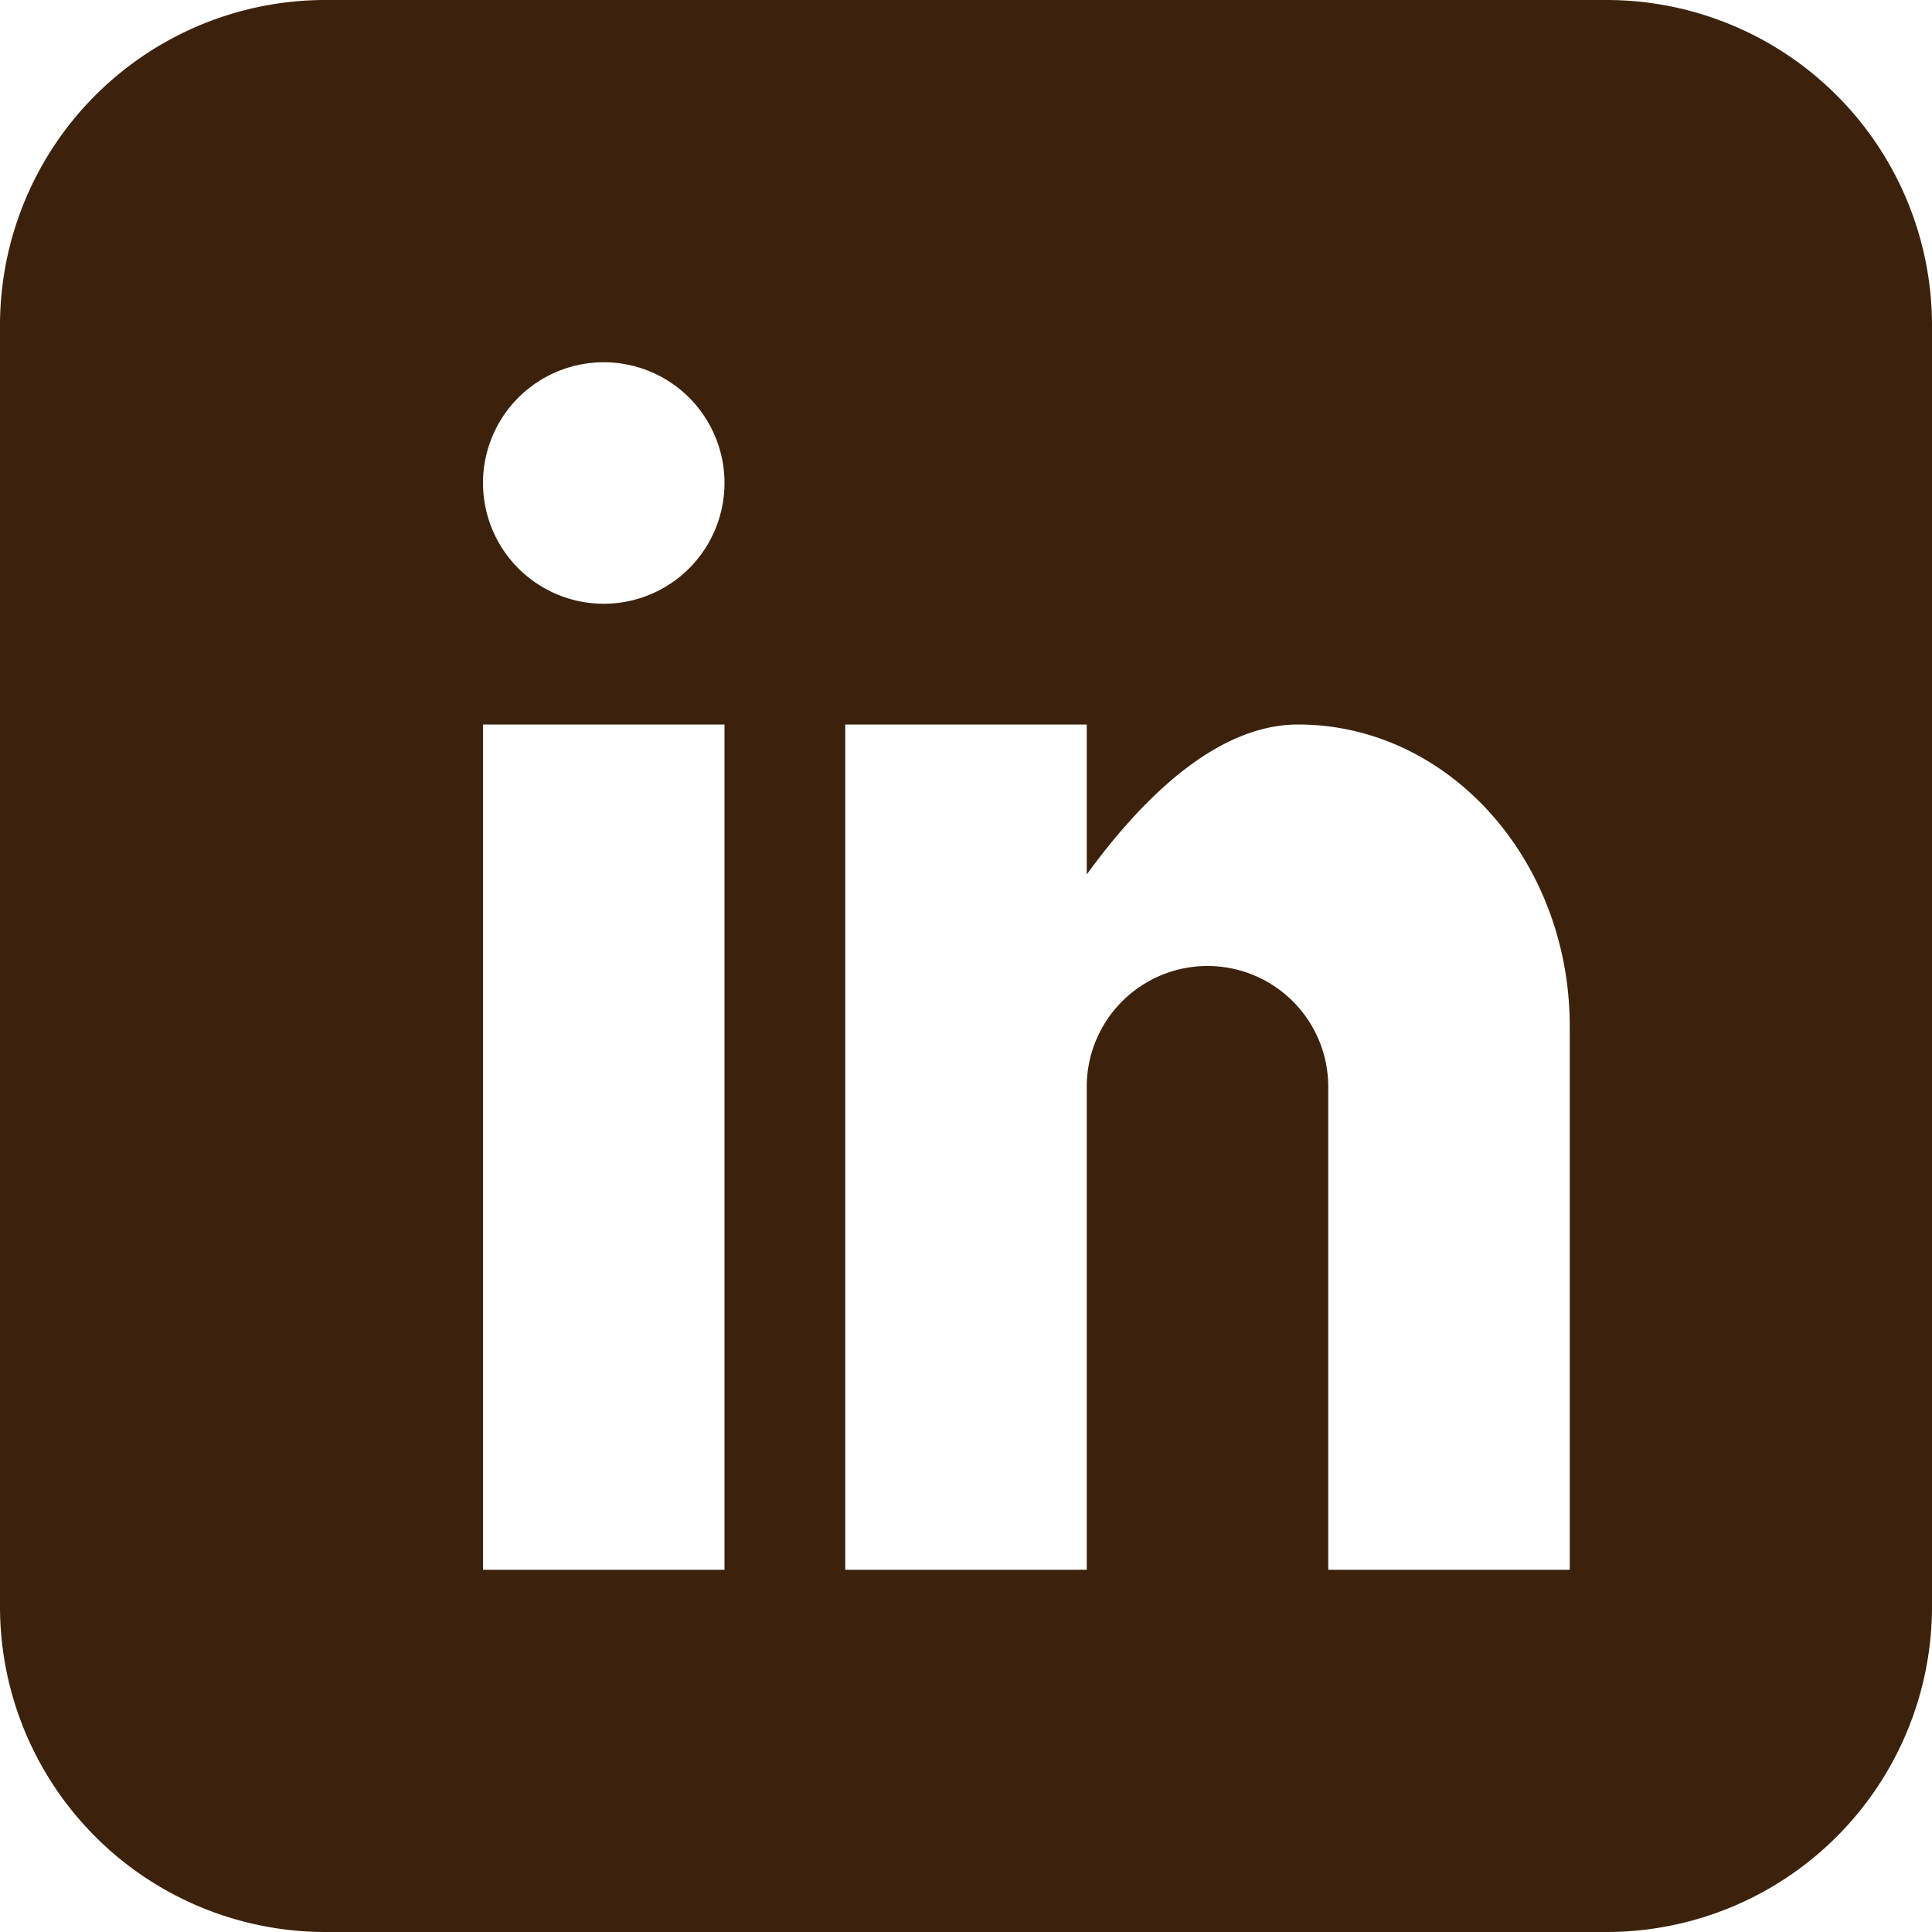
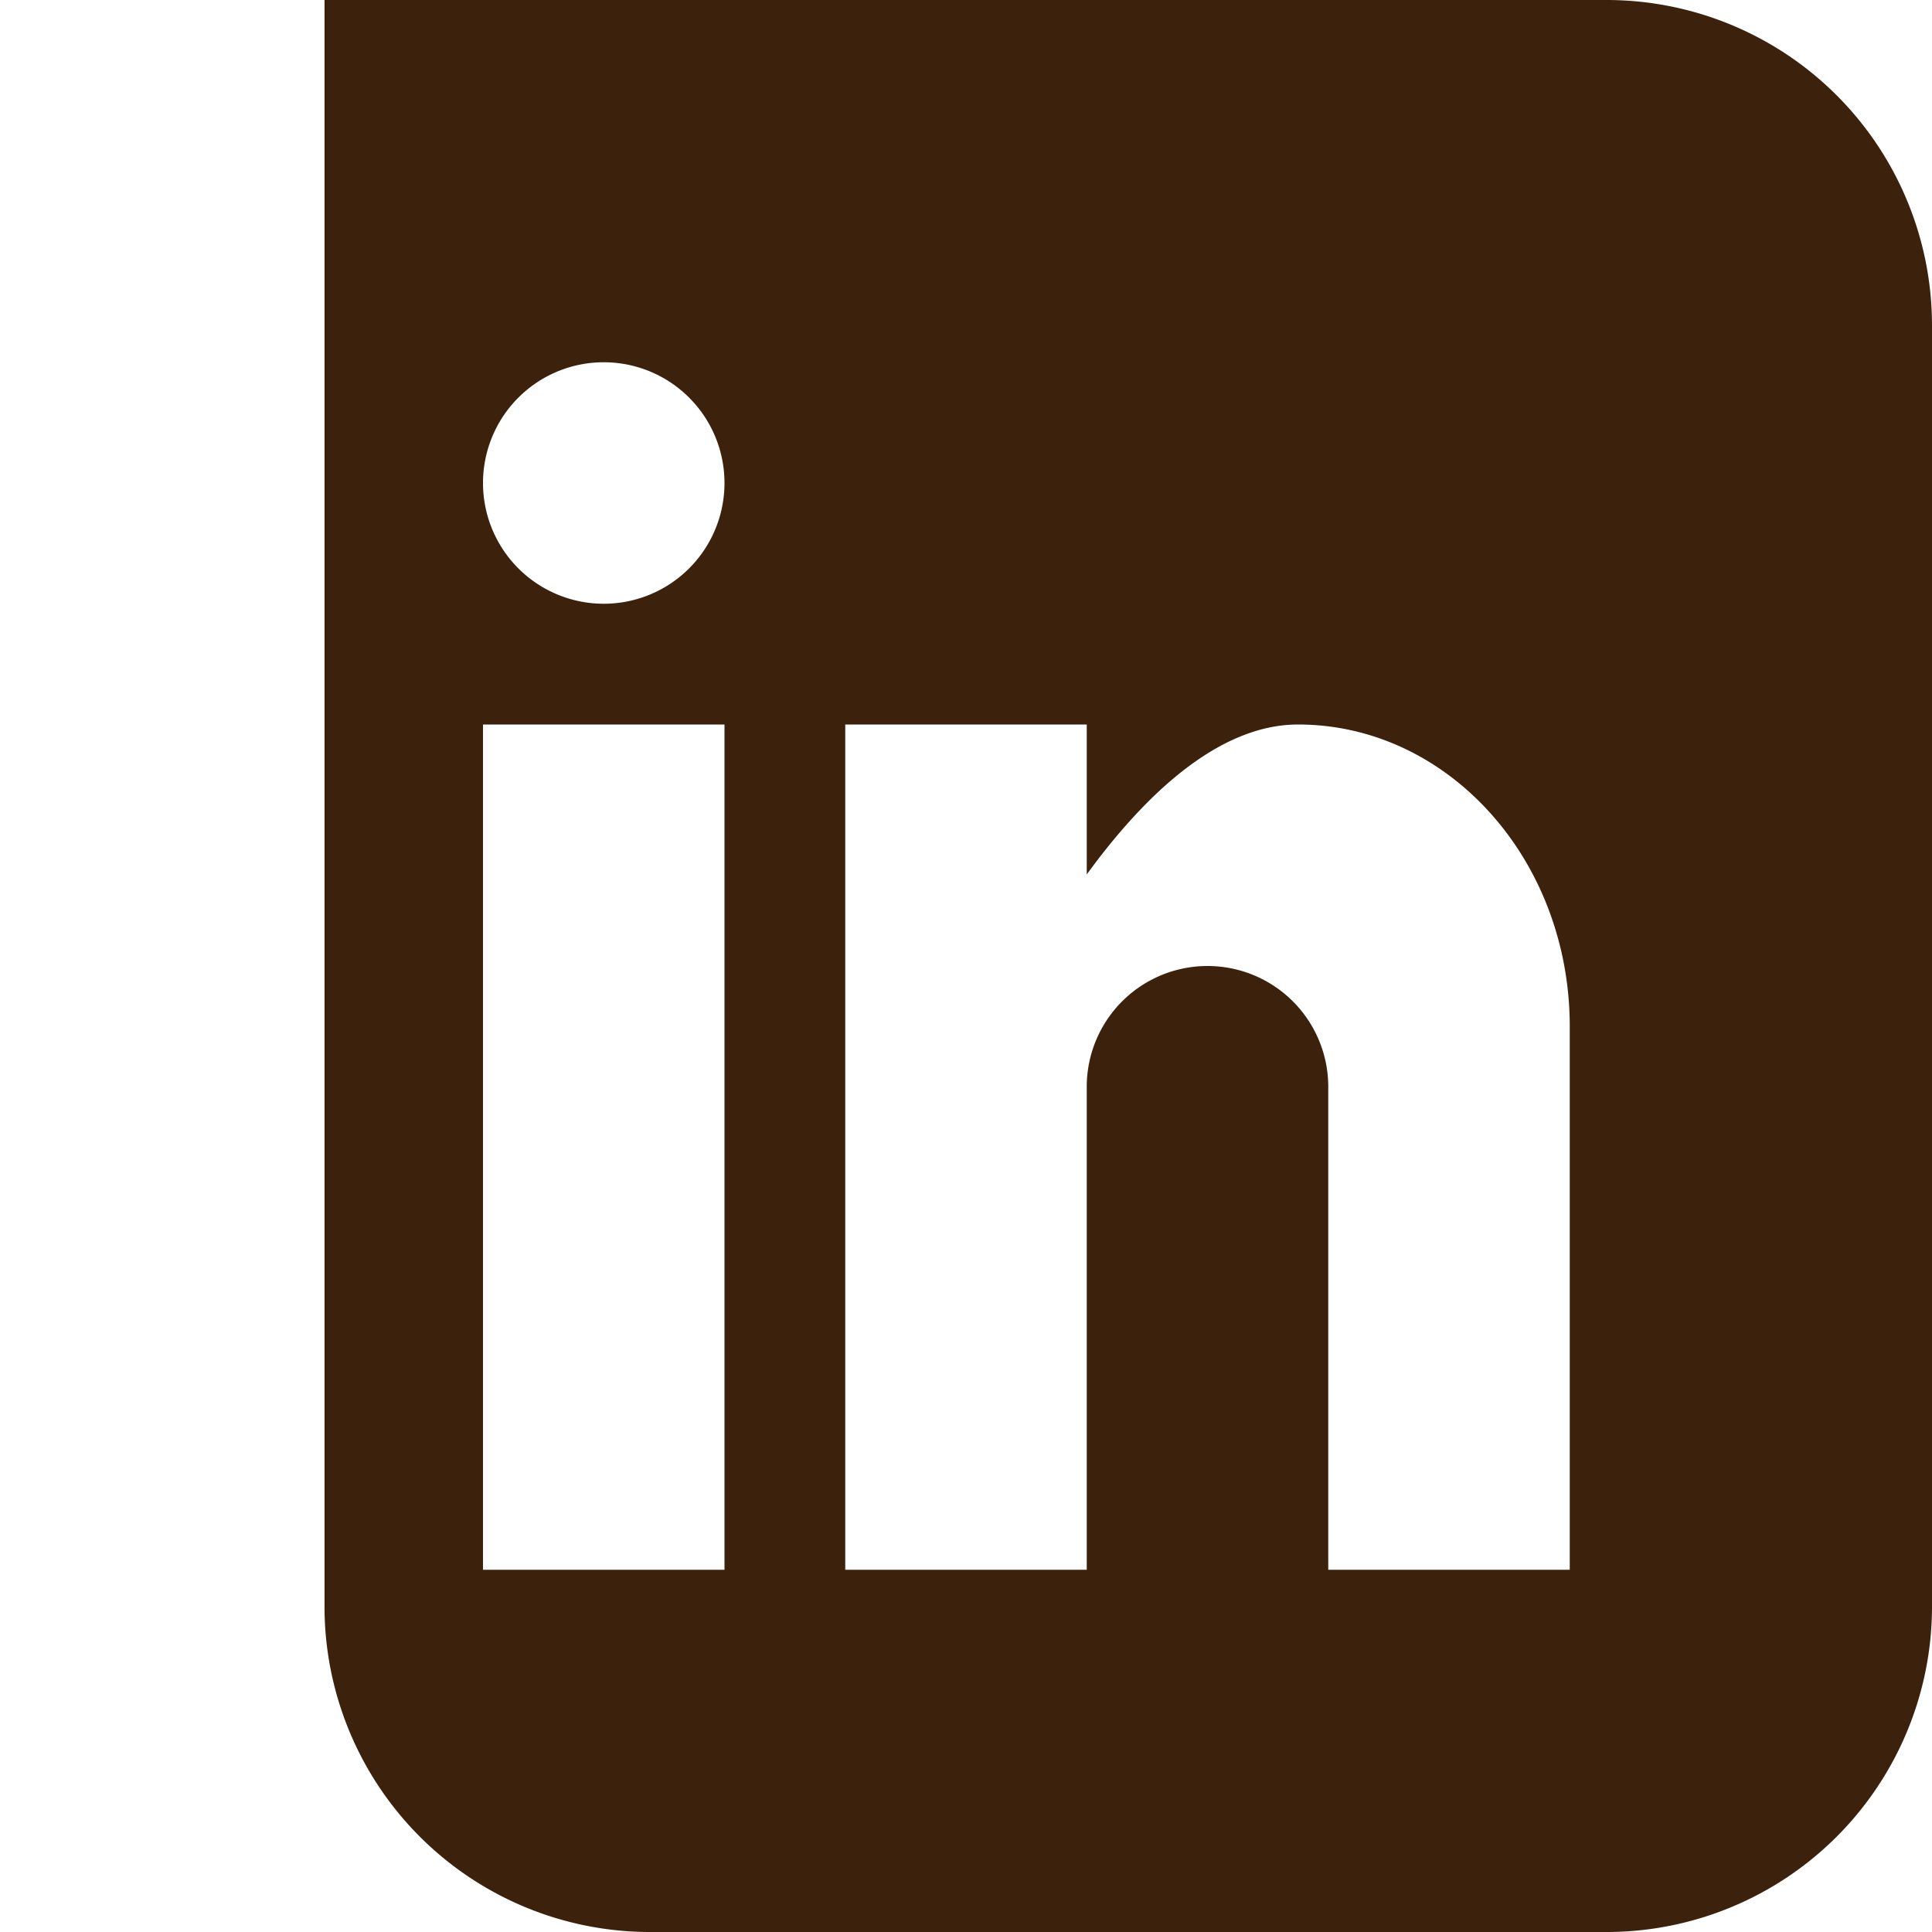
<svg xmlns="http://www.w3.org/2000/svg" width="107.495" height="107.495" viewBox="0 0 107.495 107.495">
-   <path id="Icon_metro-linkedin" data-name="Icon metro-linkedin" d="M92.01,1.928H20.627A18.109,18.109,0,0,0,2.571,19.984V91.367a18.109,18.109,0,0,0,18.056,18.056H92.01a18.109,18.109,0,0,0,18.056-18.056V19.984A18.109,18.109,0,0,0,92.01,1.928ZM42.881,89.268H29.444V42.239H42.881V89.268ZM36.163,35.52A6.718,6.718,0,1,1,42.881,28.8,6.718,6.718,0,0,1,36.163,35.52ZM89.91,89.268H76.474V62.394a6.718,6.718,0,1,0-13.437,0V89.268H49.6V42.239H63.037v8.343c2.771-3.807,7.007-8.343,11.757-8.343,8.349,0,15.117,7.52,15.117,16.8V89.268Z" transform="translate(-2.571 -1.928)" fill="#3c220c" />
+   <path id="Icon_metro-linkedin" data-name="Icon metro-linkedin" d="M92.01,1.928H20.627V91.367a18.109,18.109,0,0,0,18.056,18.056H92.01a18.109,18.109,0,0,0,18.056-18.056V19.984A18.109,18.109,0,0,0,92.01,1.928ZM42.881,89.268H29.444V42.239H42.881V89.268ZM36.163,35.52A6.718,6.718,0,1,1,42.881,28.8,6.718,6.718,0,0,1,36.163,35.52ZM89.91,89.268H76.474V62.394a6.718,6.718,0,1,0-13.437,0V89.268H49.6V42.239H63.037v8.343c2.771-3.807,7.007-8.343,11.757-8.343,8.349,0,15.117,7.52,15.117,16.8V89.268Z" transform="translate(-2.571 -1.928)" fill="#3c220c" />
</svg>